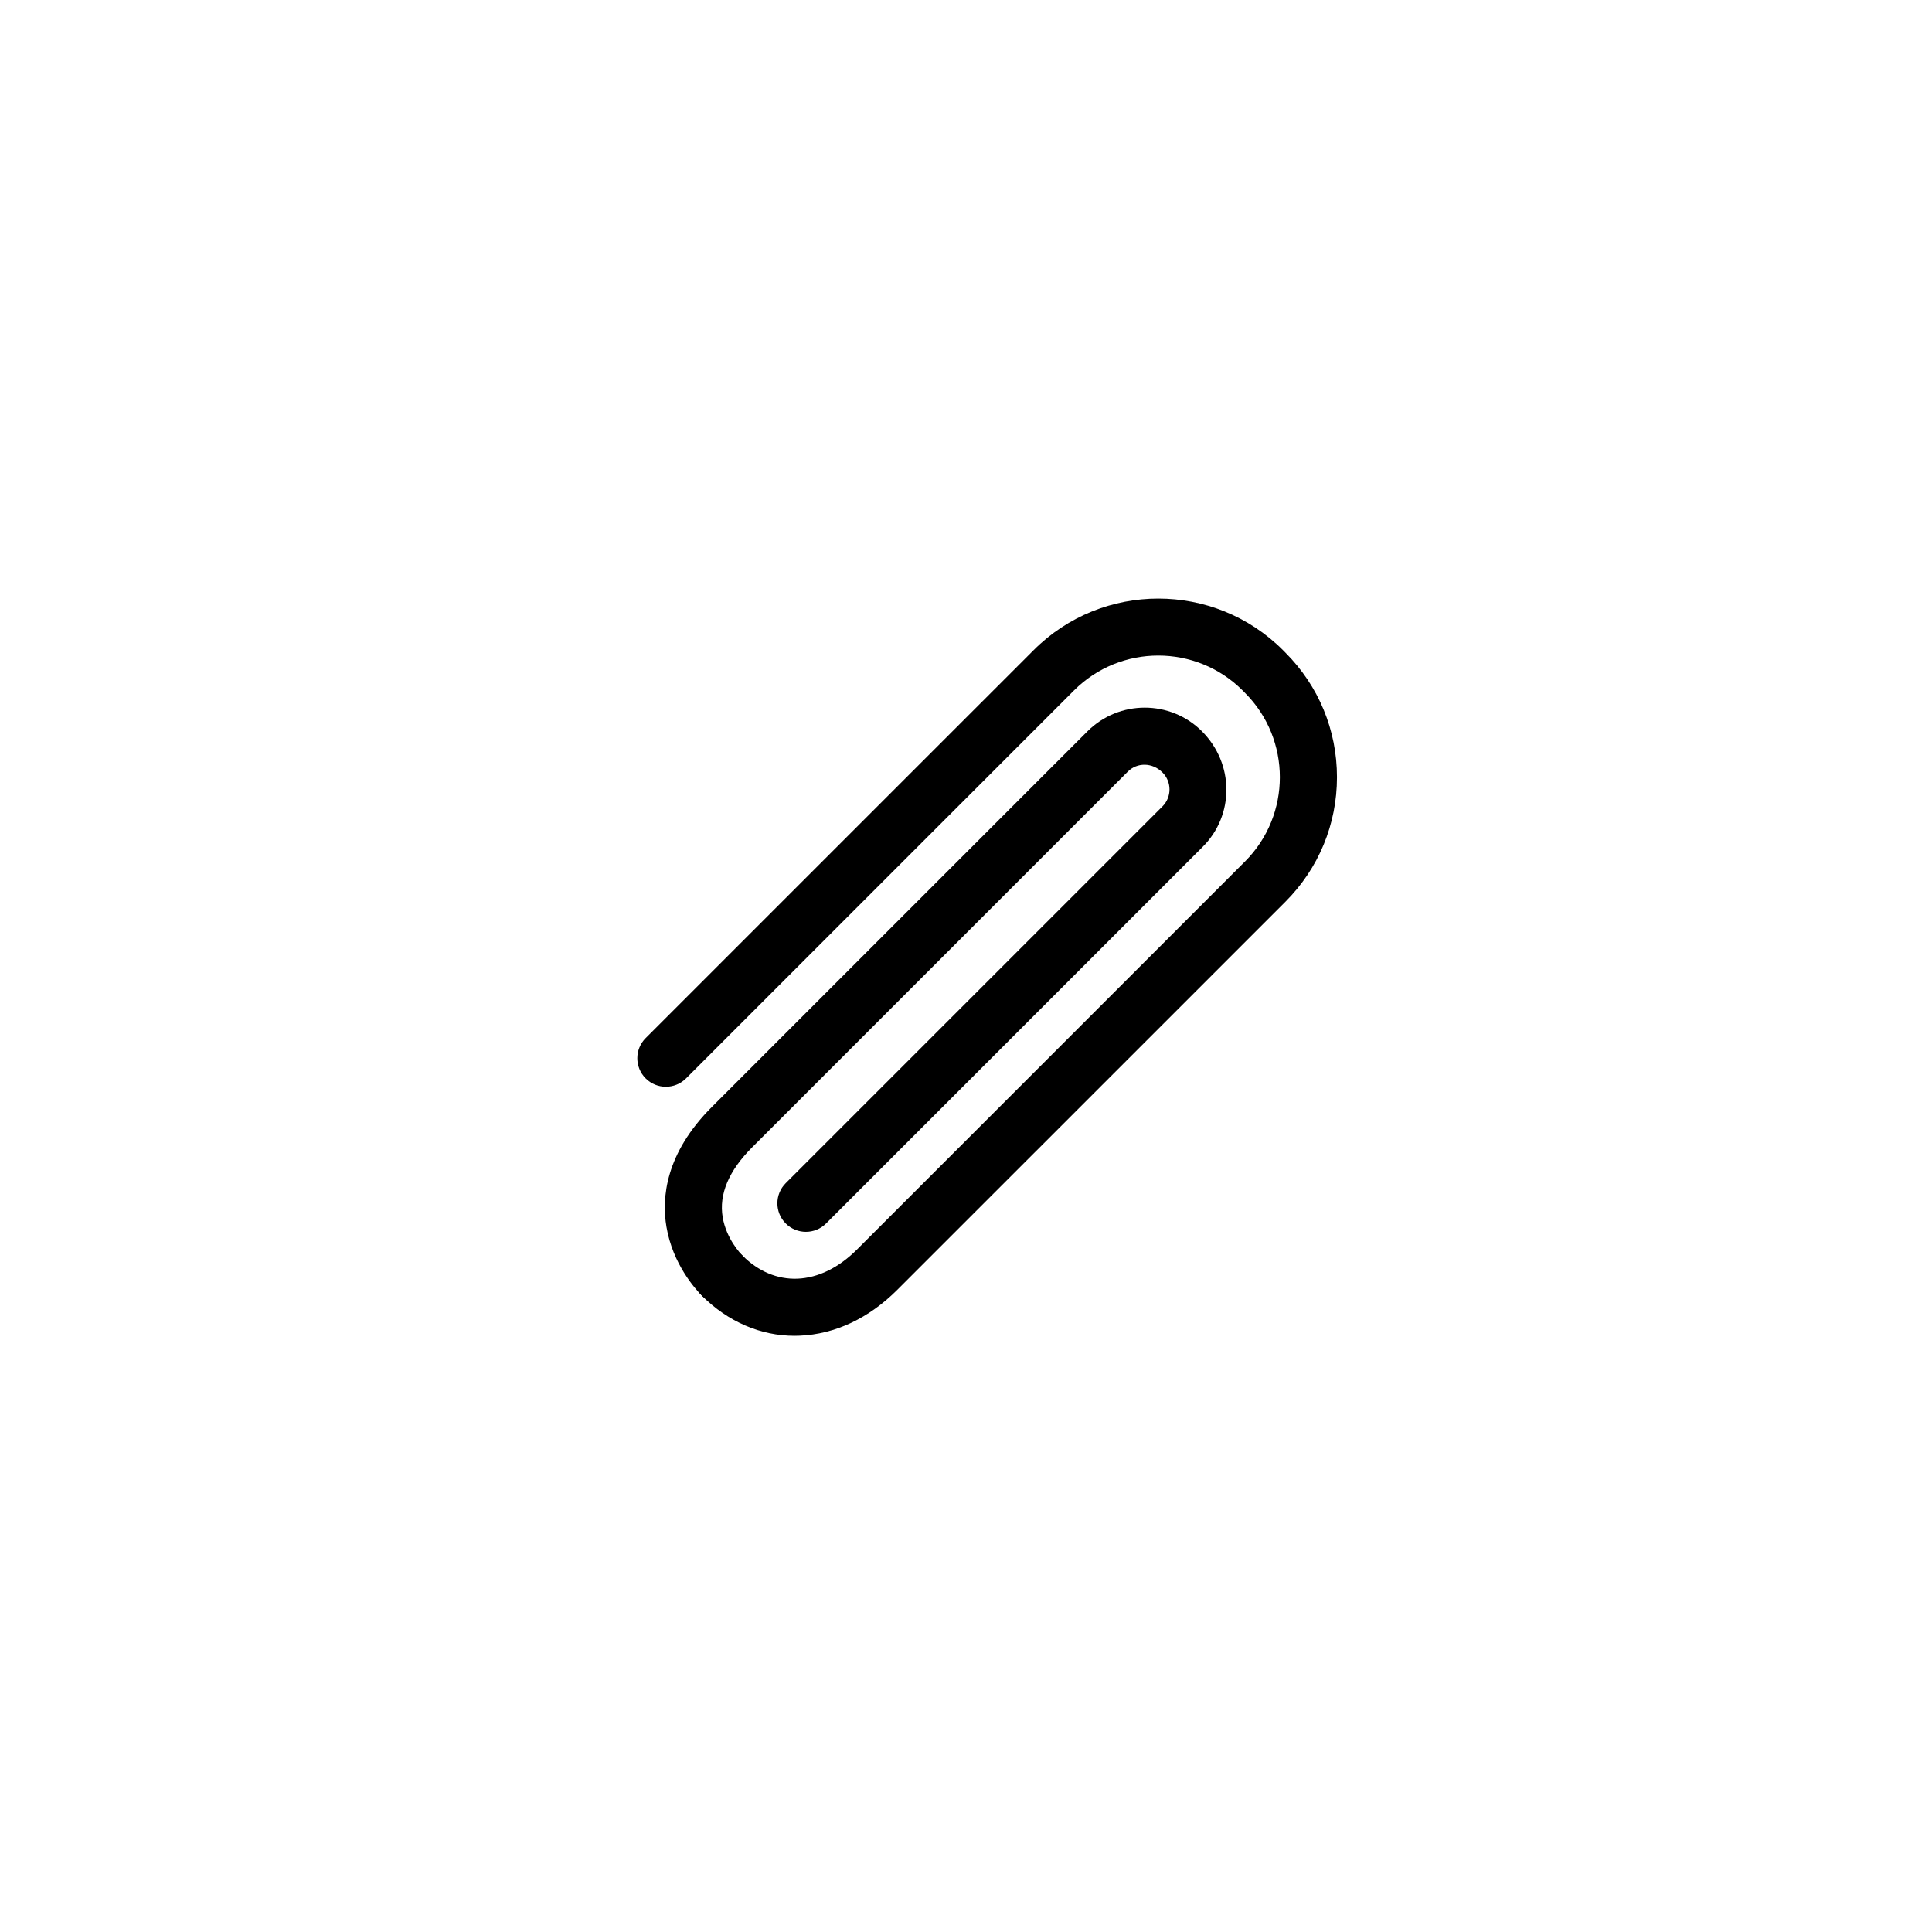
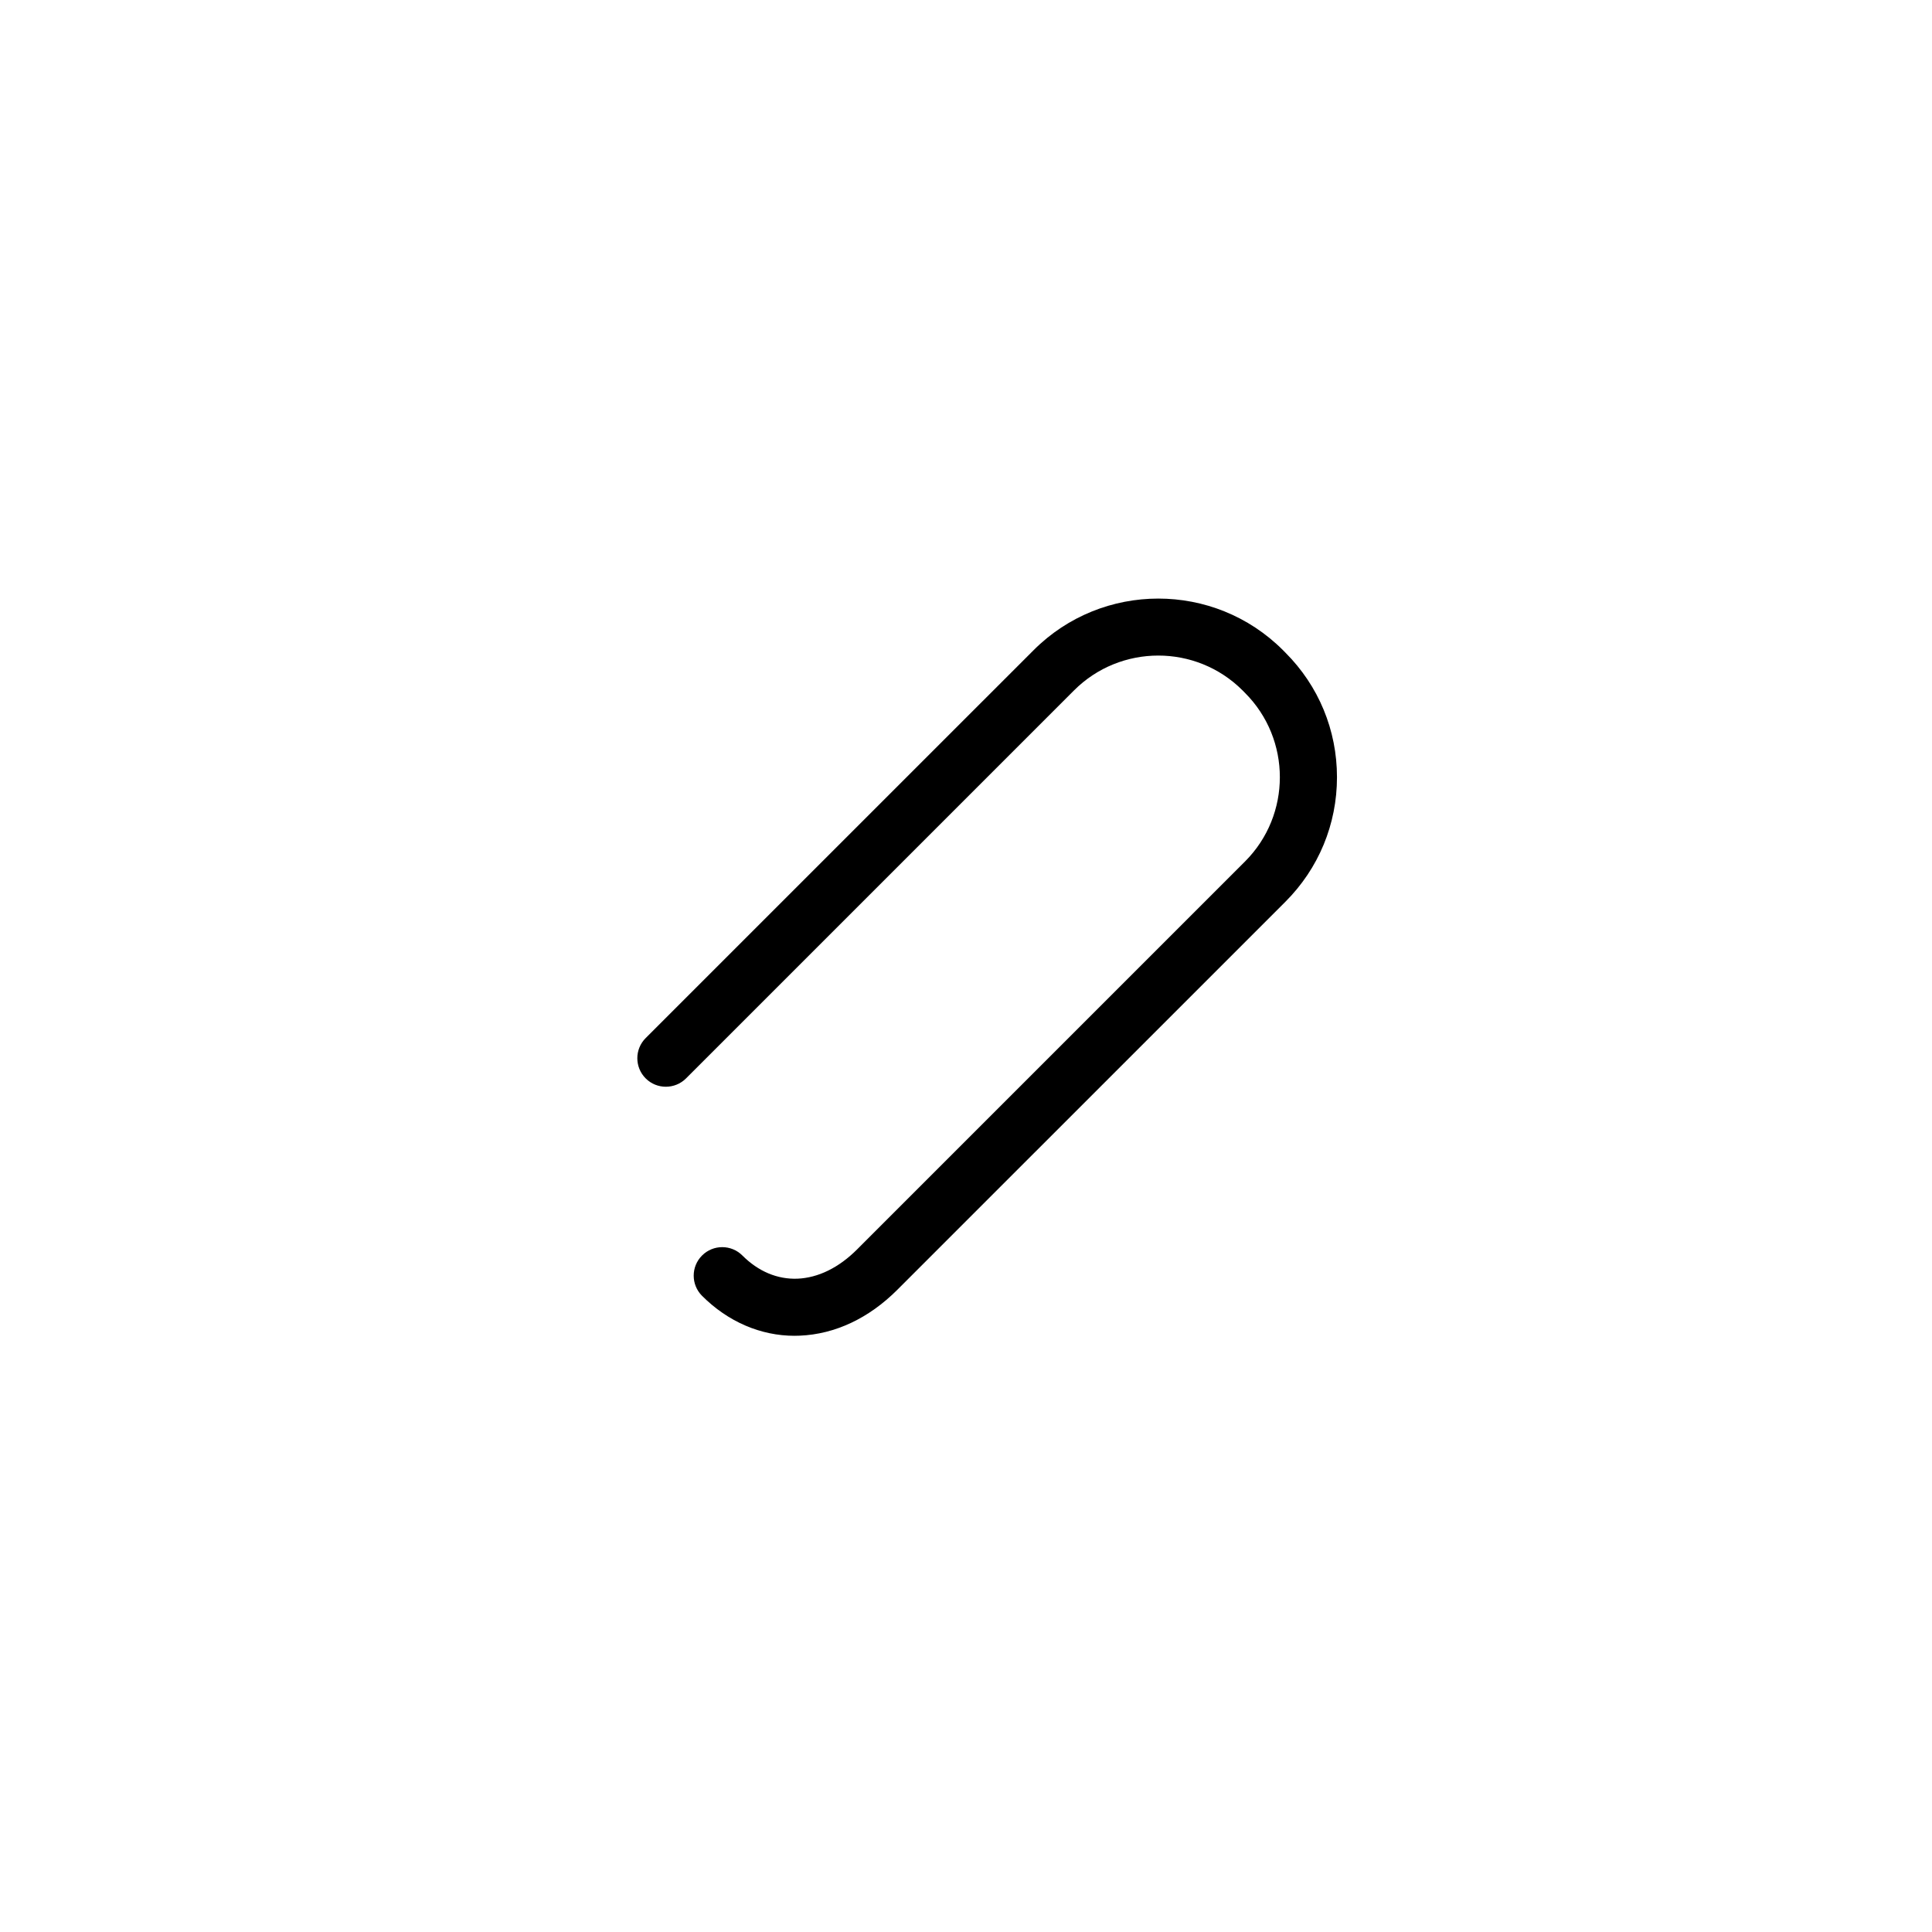
<svg xmlns="http://www.w3.org/2000/svg" fill="#000000" width="800px" height="800px" version="1.1" viewBox="144 144 512 512">
  <g>
    <path d="m354.58 498c-9.008 0-17.672-3.727-24.527-10.59-2.953-2.953-2.953-7.738 0-10.688 2.953-2.953 7.734-2.953 10.688 0 4.242 4.242 9.281 6.34 14.582 6.144 5.5-0.23 10.969-2.91 15.809-7.754l102.81-102.81c12.312-12.316 12.312-32.359 0-44.68l-0.664-0.672c-12.309-12.297-32.352-12.293-44.656 0.02 0 0-97.645 97.652-102.82 102.82-2.953 2.941-7.738 2.949-10.691-0.004-2.949-2.957-2.949-7.738 0.004-10.691 5.176-5.168 102.82-102.81 102.82-102.81 18.203-18.203 47.836-18.211 66.051 0l0.664 0.672c8.801 8.801 13.664 20.531 13.664 33.008 0 12.473-4.863 24.203-13.684 33.023l-102.82 102.81c-7.562 7.566-16.504 11.773-25.859 12.168-0.461 0.02-0.918 0.031-1.375 0.031z" />
-     <path d="m335.4 489.62c-1.934 0-3.871-0.734-5.344-2.211-1.789-1.789-7.769-8.41-9.441-18.285-1.309-7.703-0.277-19.473 12.047-31.789 1.824-1.832 99.527-99.531 99.527-99.531 8.375-8.363 21.98-8.363 30.344 0 8.594 8.602 8.594 22.215 0.23 30.578l-99.848 99.852c-2.953 2.953-7.734 2.953-10.688 0-2.953-2.953-2.953-7.734 0-10.688l99.852-99.852c2.469-2.473 2.469-6.5-0.004-8.973-2.699-2.711-6.734-2.699-9.199-0.227 0-0.004-97.684 97.684-99.516 99.523-6.238 6.231-8.871 12.484-7.84 18.582 0.969 5.723 4.793 9.688 5.223 10.121 2.953 2.953 2.953 7.734 0 10.688-1.477 1.477-3.406 2.211-5.344 2.211z" />
  </g>
</svg>